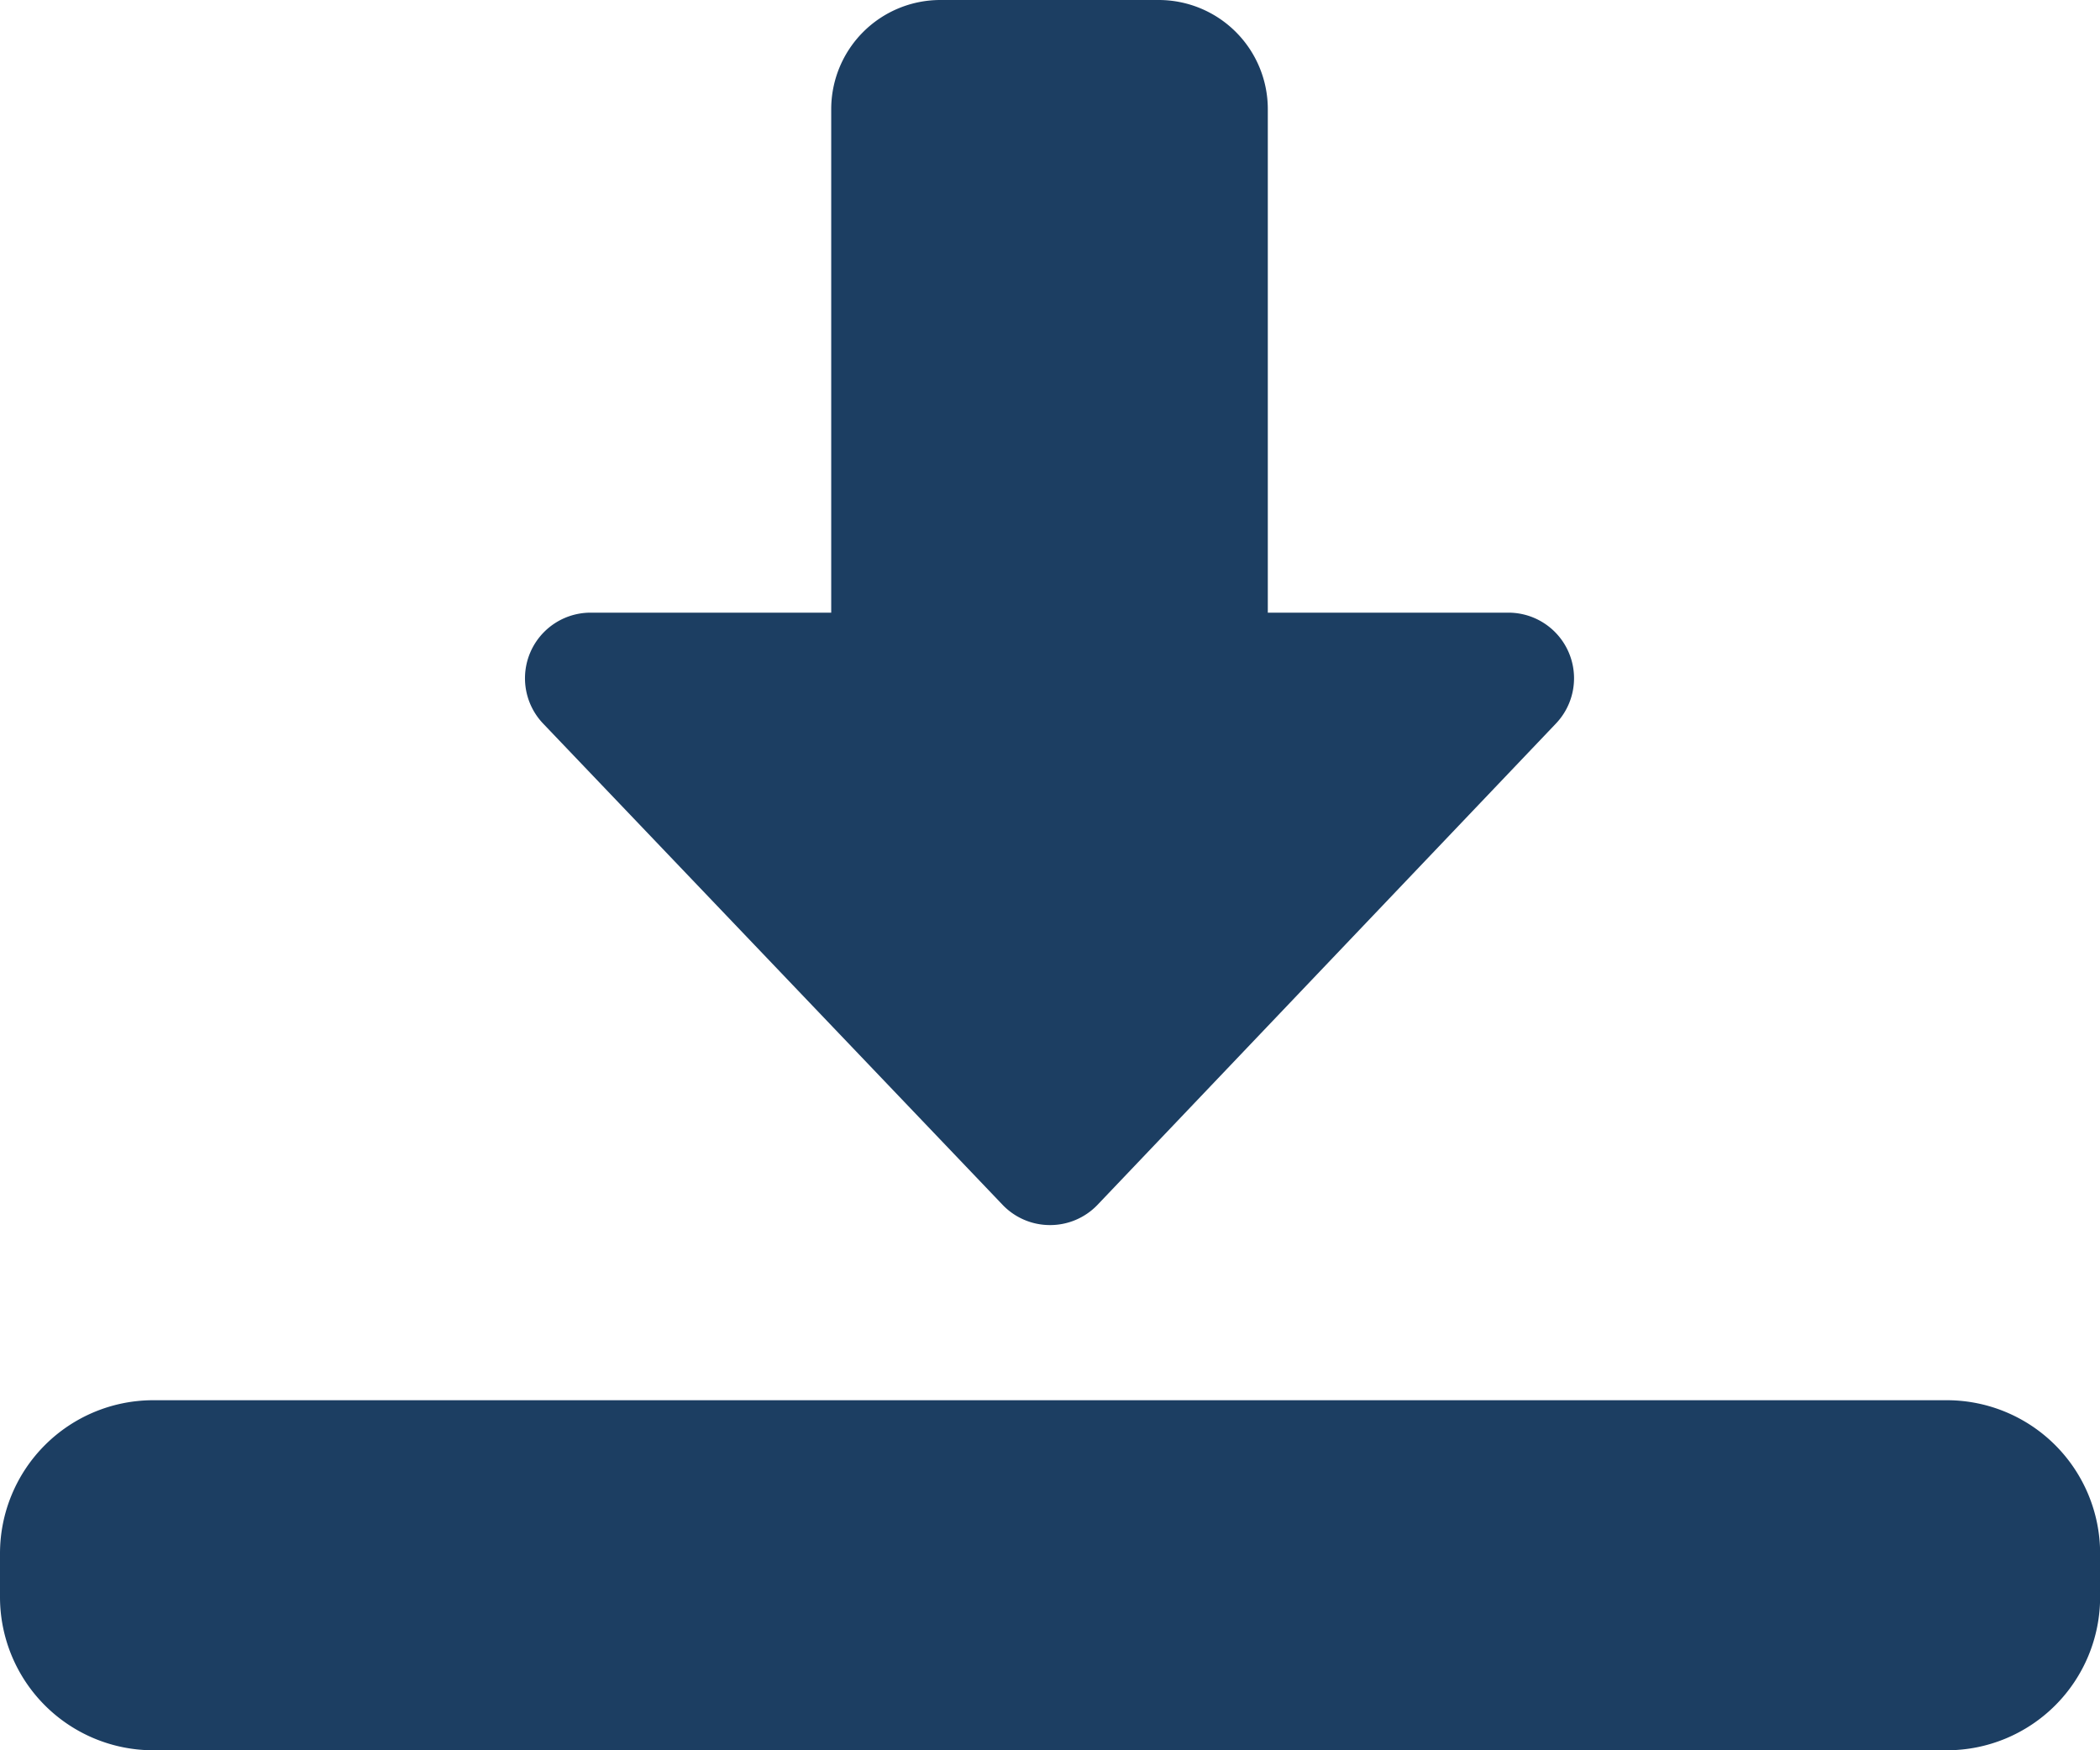
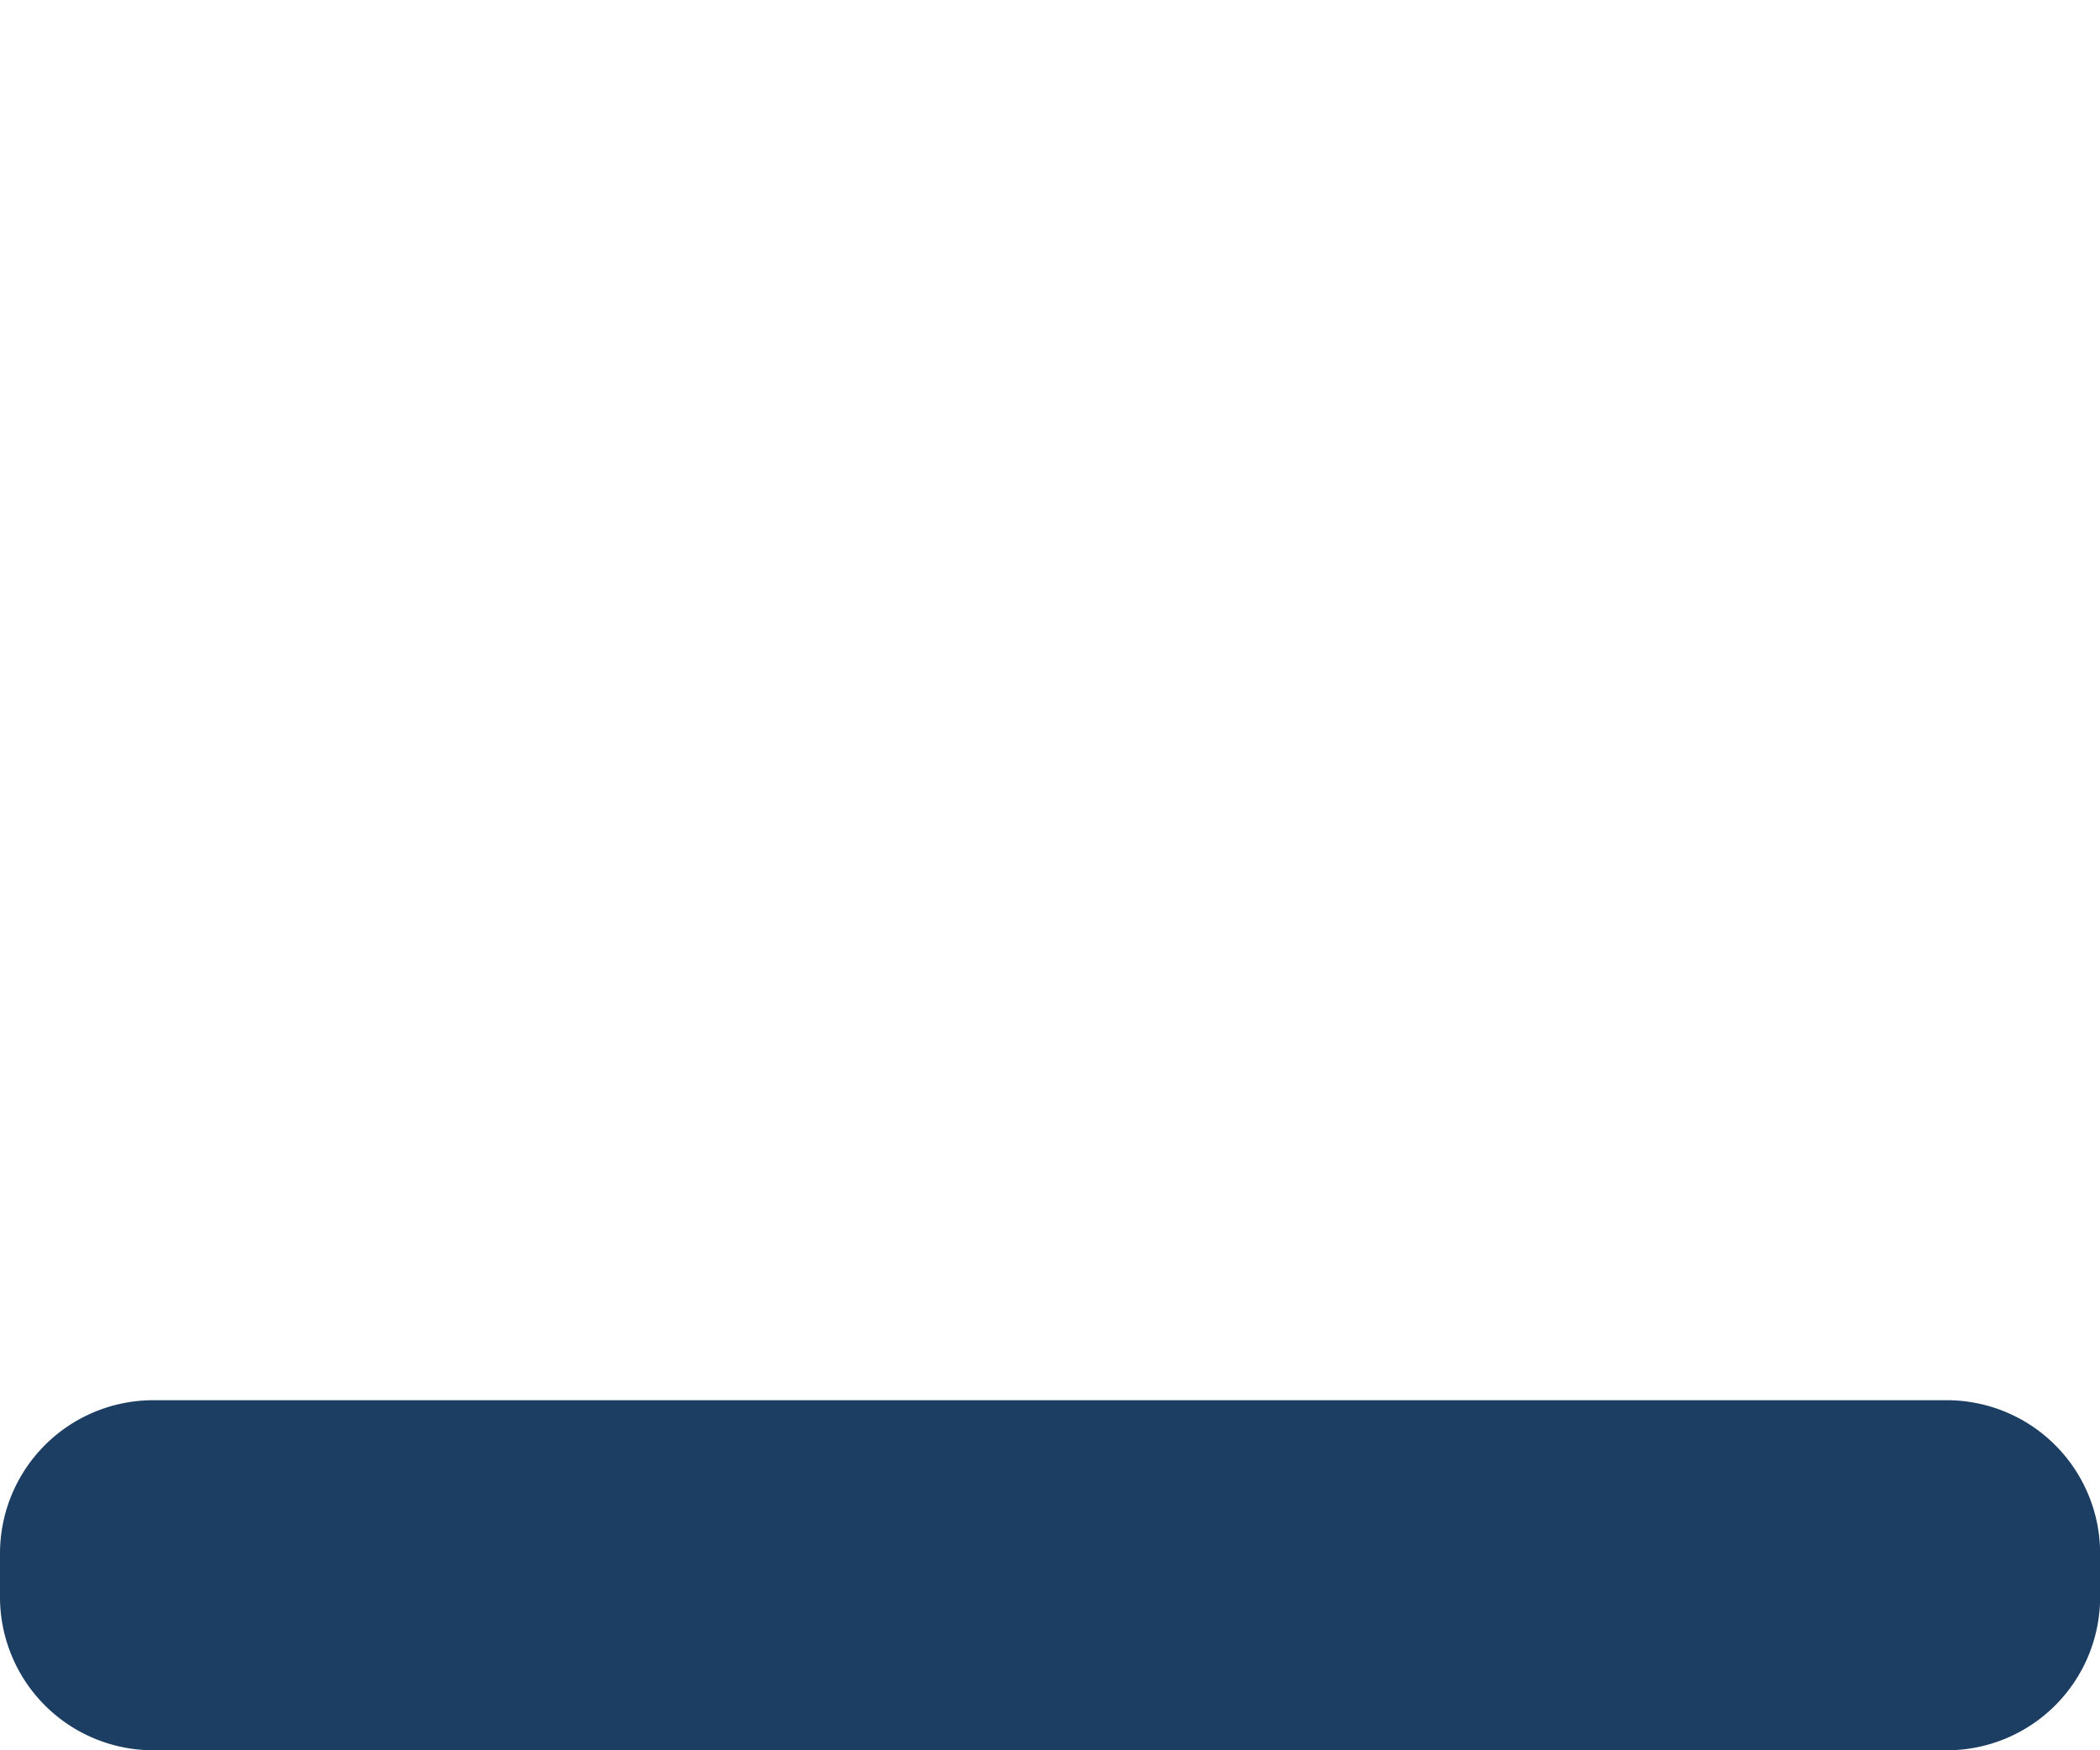
<svg xmlns="http://www.w3.org/2000/svg" width="17.316" height="14.43" viewBox="0 0 17.316 14.43">
  <g id="direct-download" transform="translate(0 -2)">
-     <path id="Path_1" data-name="Path 1" d="M10.329,12.1a.54.54,0,0,1-.391-.167L6.15,7.966a.541.541,0,0,1,.391-.915H8.525V2.9a.9.9,0,0,1,.9-.9h1.8a.9.9,0,0,1,.9.9V7.051h1.984a.541.541,0,0,1,.391.915L10.72,11.934A.54.54,0,0,1,10.329,12.1Z" transform="translate(-1.671)" fill="#1c3e62" />
    <path id="Path_2" data-name="Path 2" d="M16.054,20.886H1.263A1.264,1.264,0,0,1,0,19.623v-.361A1.264,1.264,0,0,1,1.263,18H16.054a1.264,1.264,0,0,1,1.263,1.263v.361A1.264,1.264,0,0,1,16.054,20.886Z" transform="translate(0 -4.456)" fill="#1c3e62" />
  </g>
</svg>